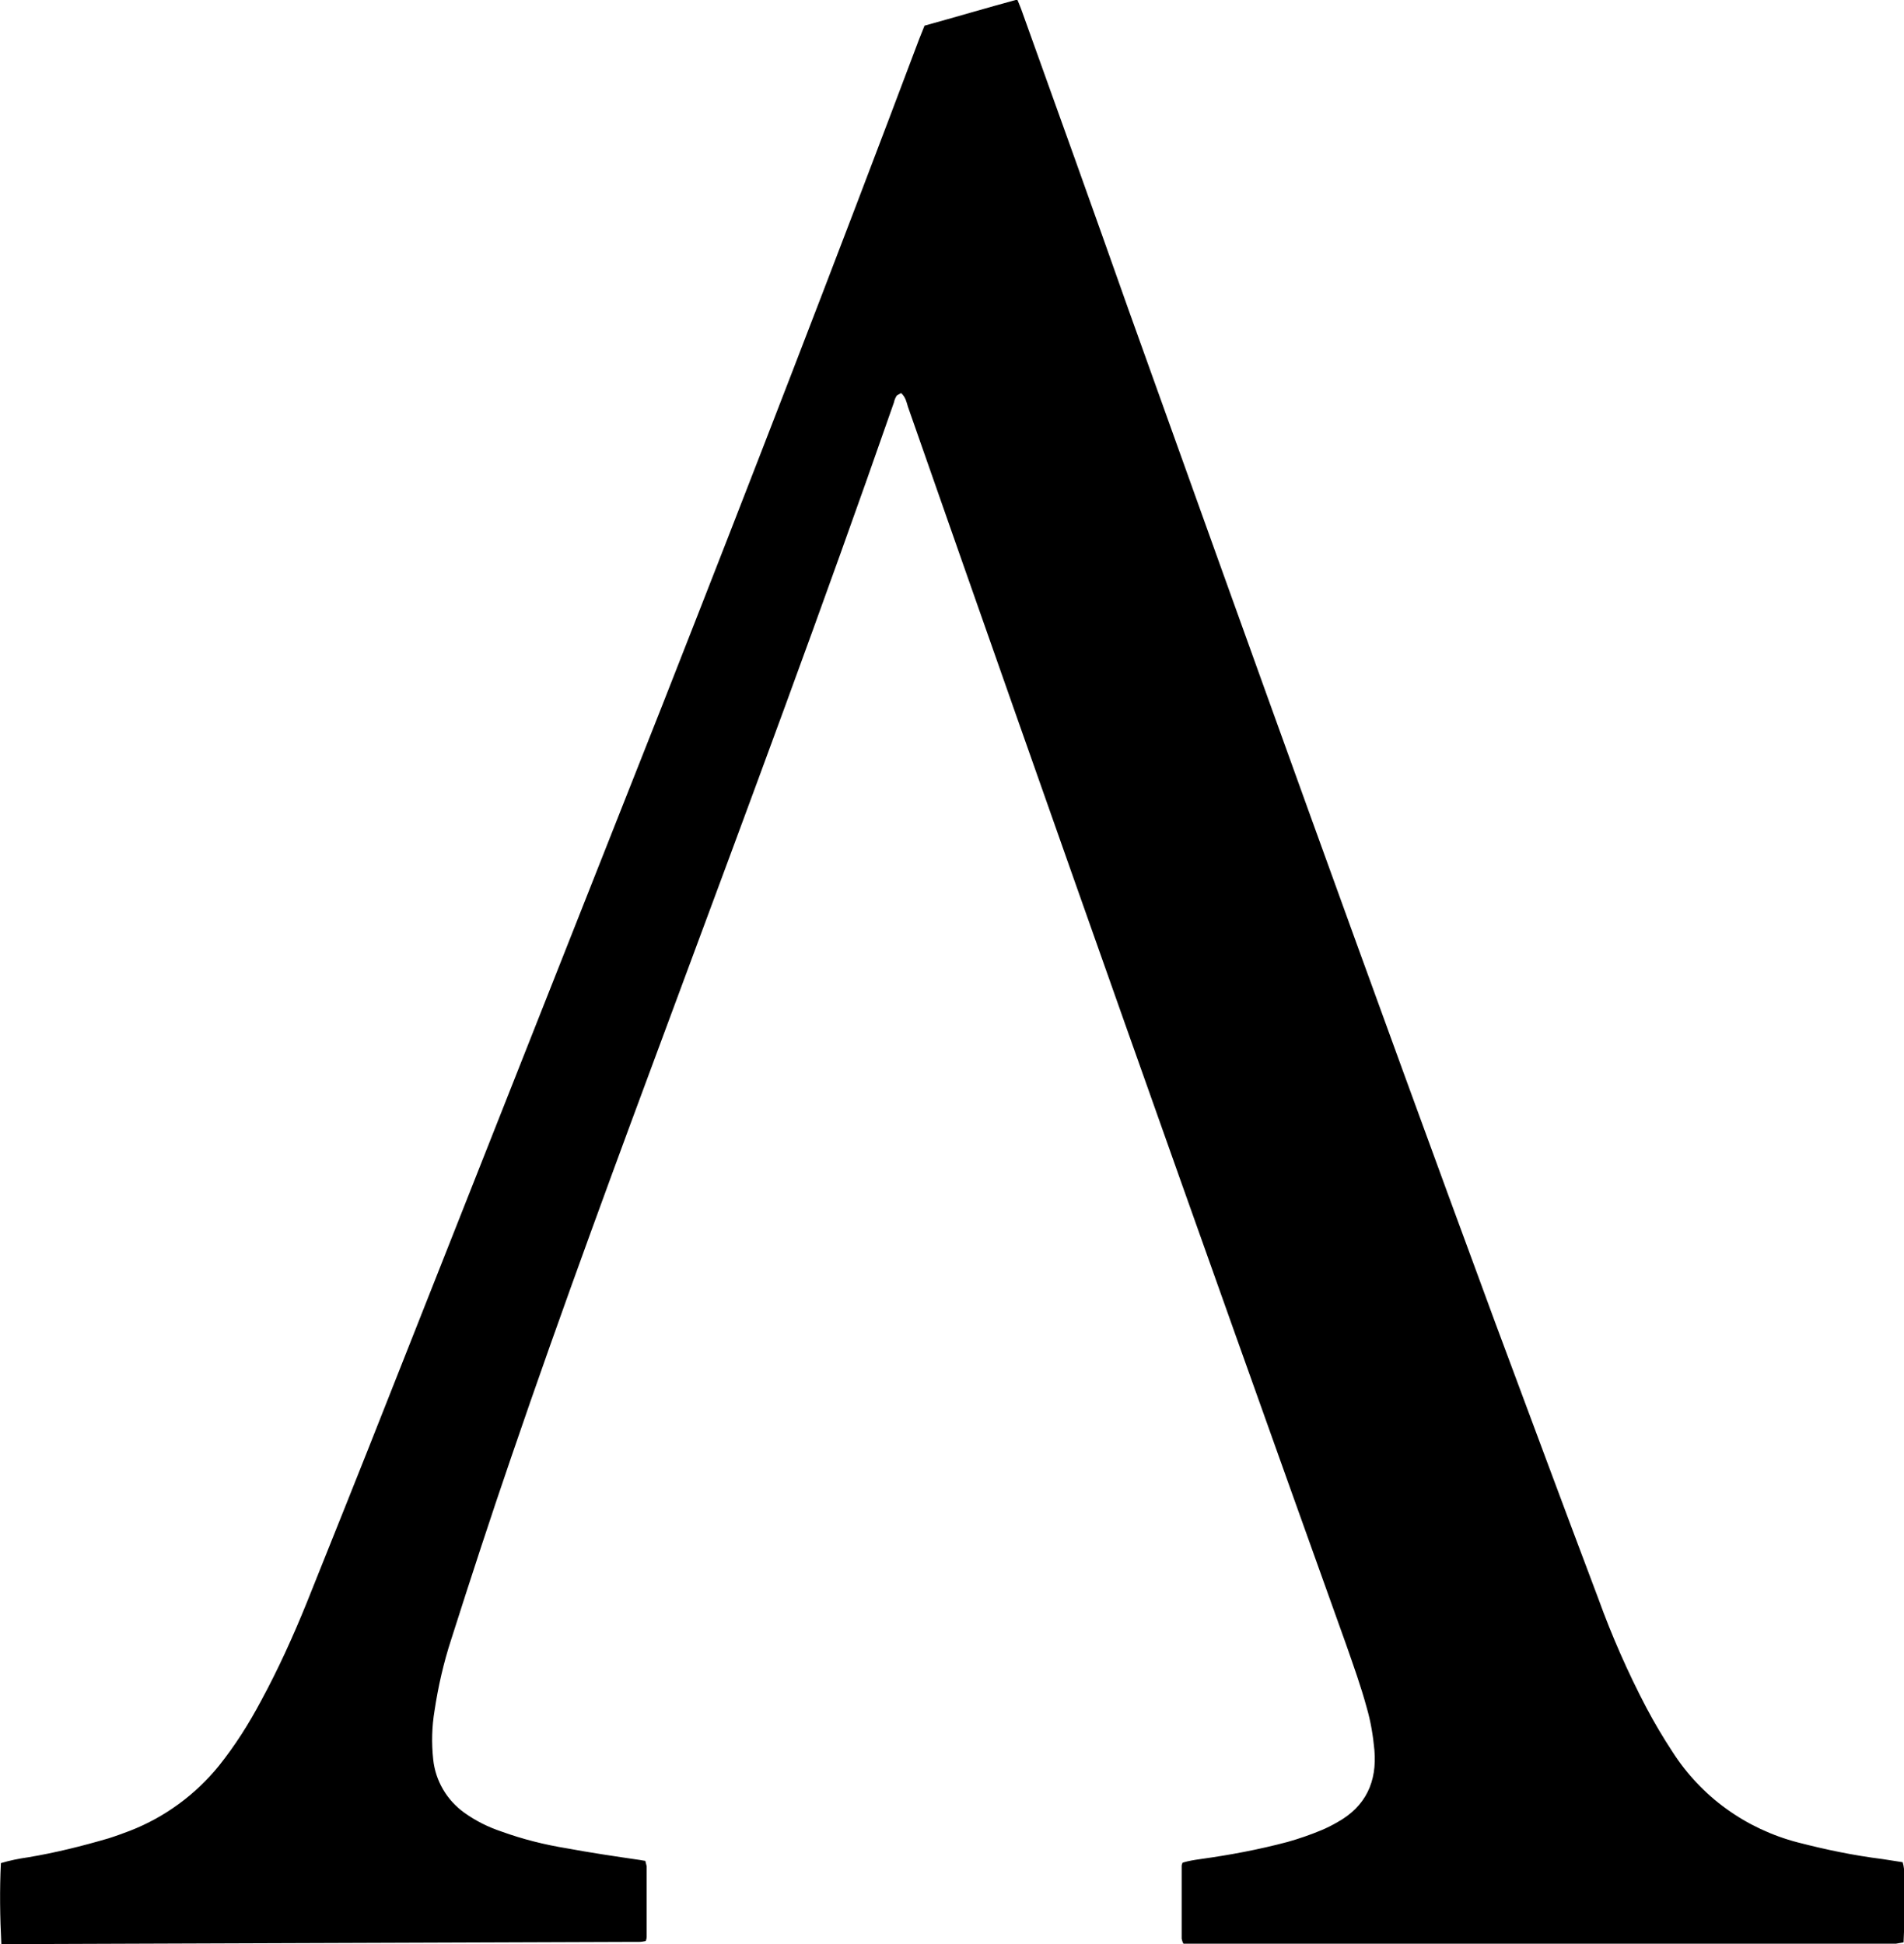
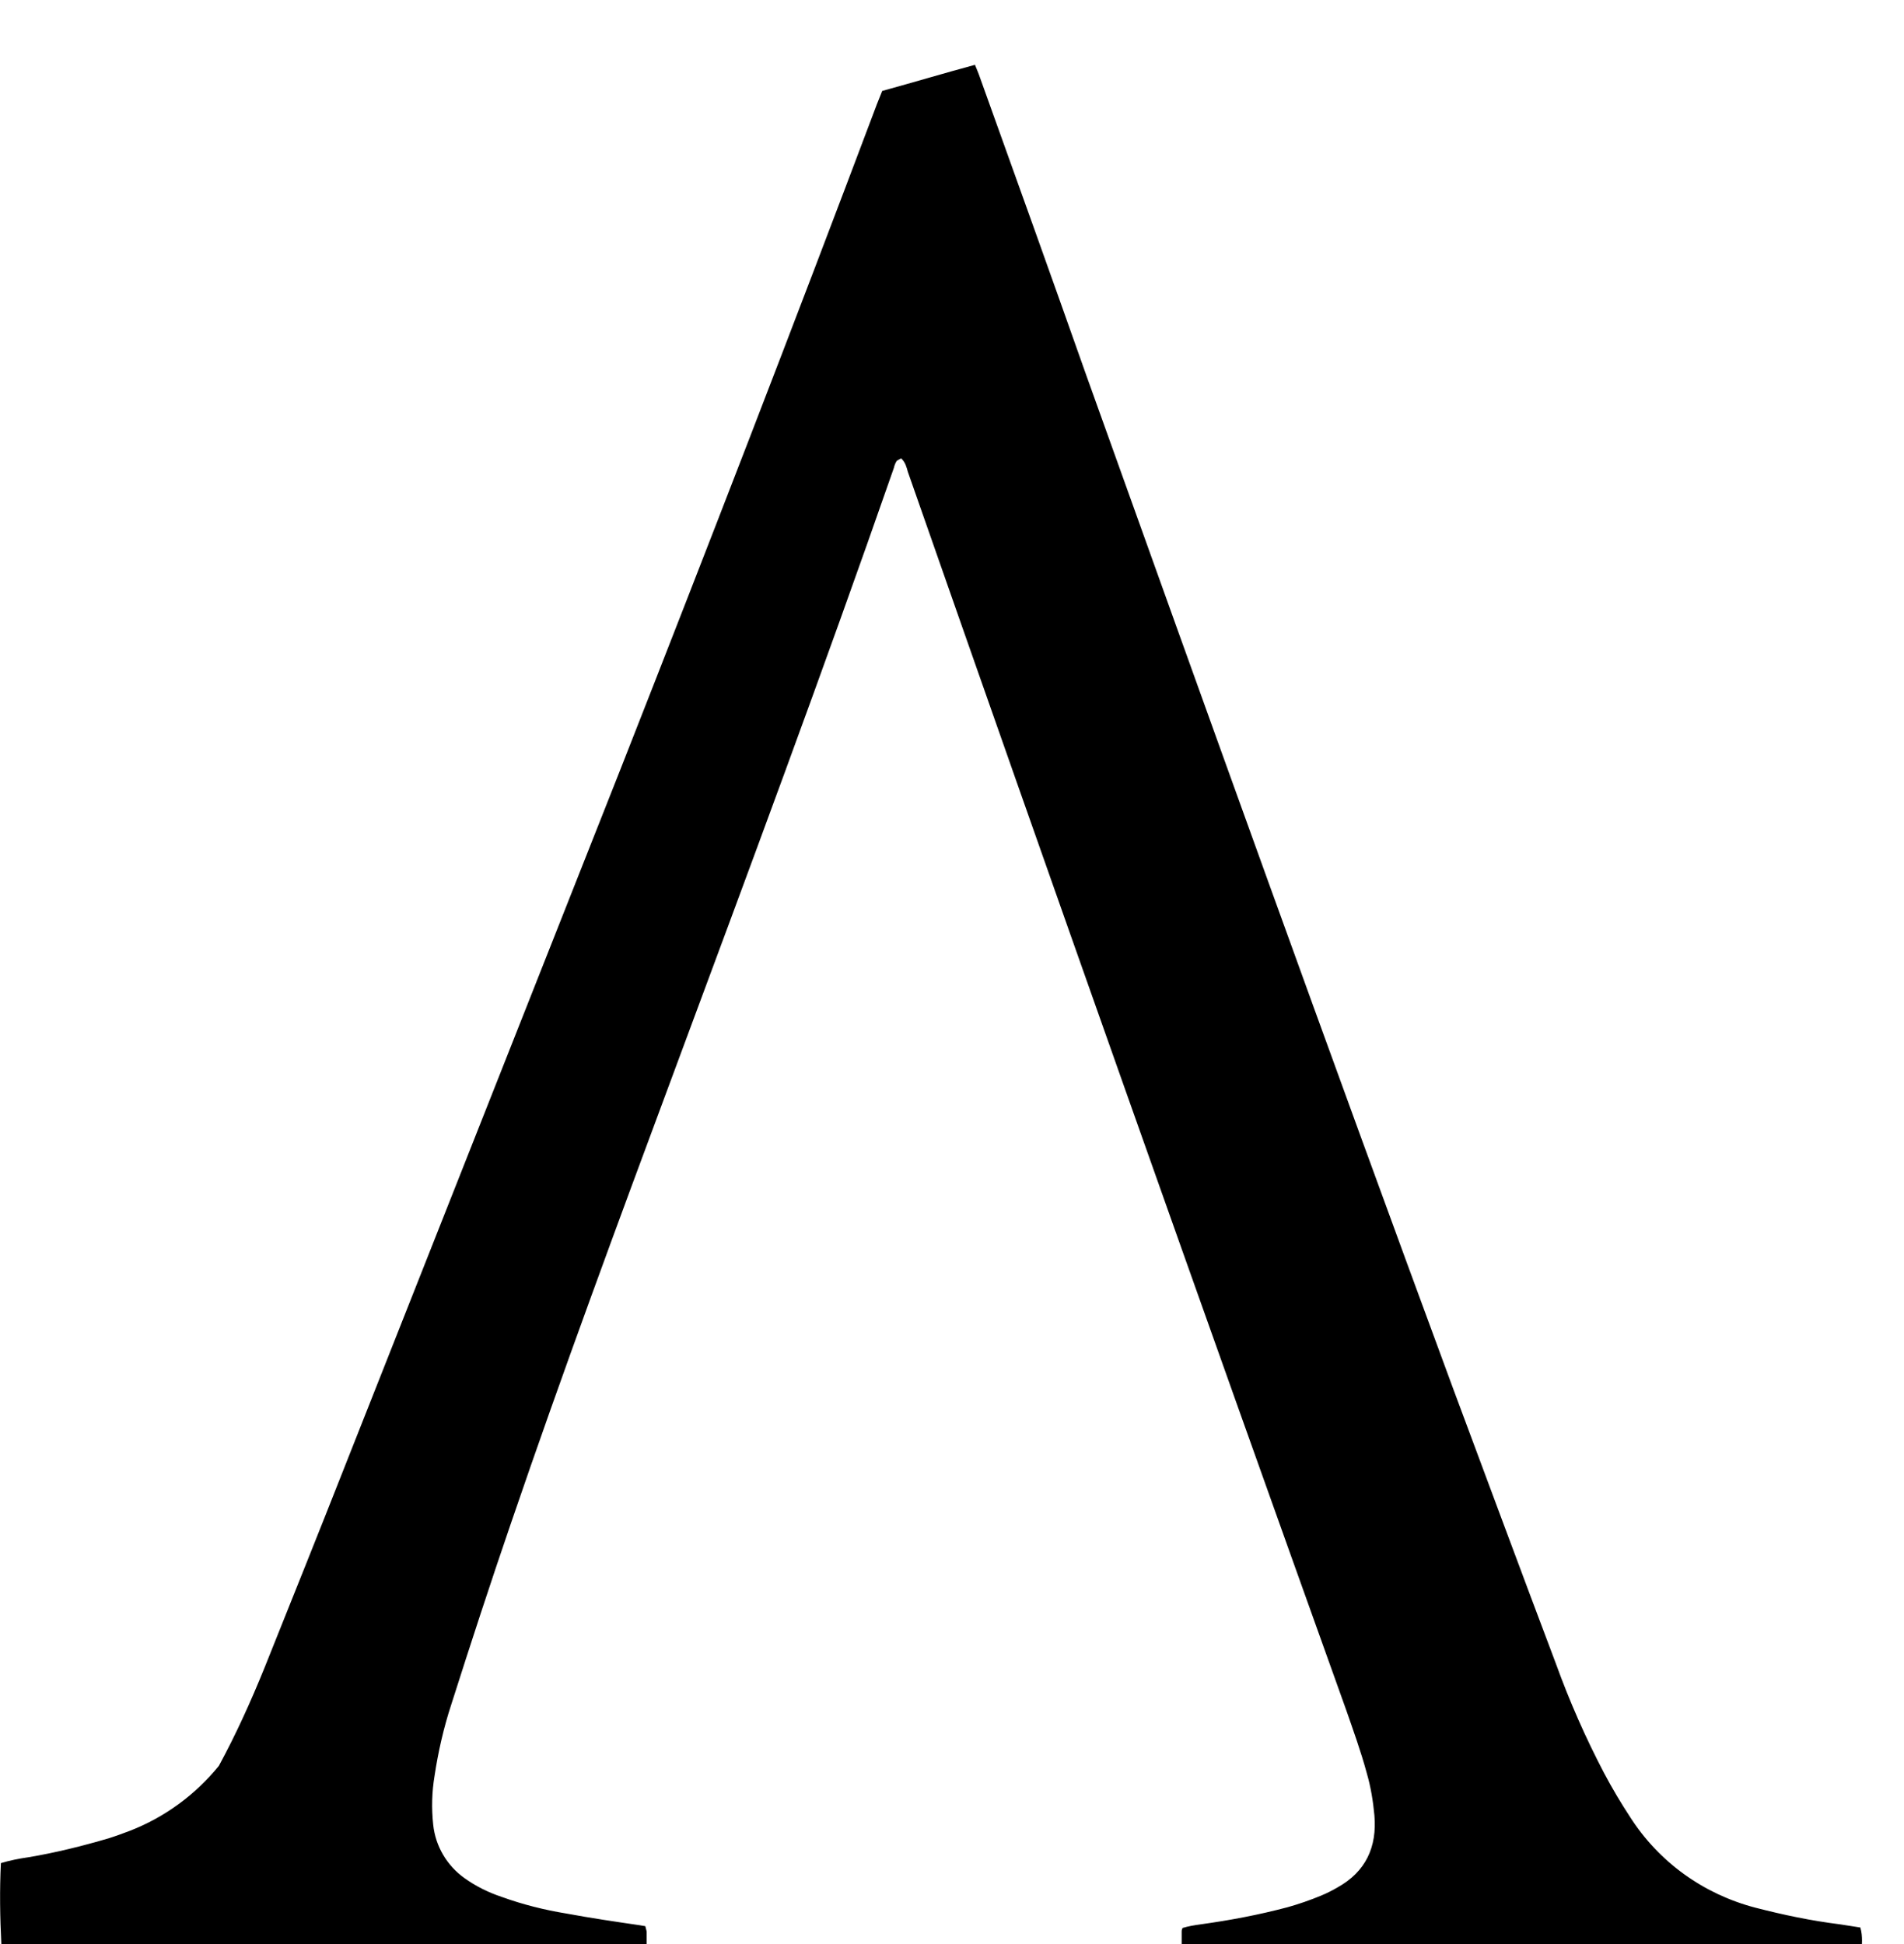
<svg xmlns="http://www.w3.org/2000/svg" version="1.1" id="Layer_1" x="0px" y="0px" viewBox="0 0 422.8 431.8" style="enable-background:new 0 0 422.8 431.8;" xml:space="preserve">
  <title>logo_black</title>
-   <path d="M0.3,431.8c-0.3-6-0.4-12-0.1-18c2-0.6,4-1,6.1-1.3c6-1,12-2.5,17.8-4.2c1.6-0.5,3.2-1.1,4.8-1.7c7.7-3,14.5-8,19.7-14.4  c3.6-4.5,6.7-9.4,9.4-14.5c3.8-7,7.1-14.3,10.1-21.7c6-15,12-29.9,17.9-44.9c20.4-51.6,40.8-103.2,61.2-154.8  c19.3-49.1,38.3-98.2,56.9-147.6c0.4-1,0.8-2,1.2-3c6.9-1.9,13.6-3.9,20.6-5.8c0.4,1,0.8,1.9,1.1,2.8c7.9,22,15.8,44,23.6,66.1  c26.9,75.1,53.8,150.1,81.4,224.9c7.6,20.4,15.2,40.9,22.9,61.3c3,8.3,6.6,16.5,10.7,24.3c1.8,3.4,3.7,6.6,5.8,9.8  c6.4,10,16.3,17.1,27.8,20.1c6.2,1.6,12.4,2.9,18.8,3.7l4.5,0.7c0.6,2,0.3,3.9,0.3,5.8s0,4.1,0,6.1c0.1,2,0,3.9-0.1,5.9  c-0.6,0.1-1.1,0.2-1.7,0.3c-0.7,0-1.4,0-2.1,0H262.8c-0.2-0.3-0.3-0.7-0.4-1.1c0-5.4,0-10.8,0-16.2c0-0.2,0.1-0.5,0.2-0.7  c1.3-0.4,2.6-0.6,4-0.8c6.5-0.9,12.9-2.1,19.3-3.8c2.5-0.7,5.1-1.6,7.5-2.6c1.2-0.5,2.4-1.1,3.6-1.8c6.3-3.5,8.8-9,8.2-16  c-0.3-3.2-0.8-6.3-1.7-9.4c-1.3-4.8-3-9.5-4.6-14.1c-32.8-91.5-65.2-183.1-97.3-274.9c-0.3-1-0.5-2.1-1.5-3c-0.3,0.2-0.8,0.4-1,0.6  c-0.3,0.5-0.5,1-0.6,1.5c-15.7,45.1-32.4,89.9-49,134.6c-12.3,33.1-24.6,66.3-36,99.7c-4.6,13.4-9,26.9-13.3,40.4  c-1.7,5.2-2.9,10.5-3.7,15.8c-0.6,3.6-0.7,7.2-0.3,10.9c0.5,4.7,3,9,6.9,11.8c2.5,1.8,5.3,3.2,8.3,4.2c4.7,1.7,9.5,2.9,14.4,3.7  c5.4,1,10.8,1.8,16.3,2.6c0.4,0.1,0.7,0.1,1.2,0.2c0.1,0.4,0.2,0.8,0.3,1.2c0,5.2,0,10.5,0,15.7c0,0.3-0.1,0.6-0.2,0.9  c-0.5,0.1-1,0.2-1.5,0.2c-0.7,0-1.4,0-2.1,0L0.3,431.8L0.3,431.8z" />
+   <path d="M0.3,431.8c-0.3-6-0.4-12-0.1-18c2-0.6,4-1,6.1-1.3c6-1,12-2.5,17.8-4.2c1.6-0.5,3.2-1.1,4.8-1.7c7.7-3,14.5-8,19.7-14.4  c3.8-7,7.1-14.3,10.1-21.7c6-15,12-29.9,17.9-44.9c20.4-51.6,40.8-103.2,61.2-154.8  c19.3-49.1,38.3-98.2,56.9-147.6c0.4-1,0.8-2,1.2-3c6.9-1.9,13.6-3.9,20.6-5.8c0.4,1,0.8,1.9,1.1,2.8c7.9,22,15.8,44,23.6,66.1  c26.9,75.1,53.8,150.1,81.4,224.9c7.6,20.4,15.2,40.9,22.9,61.3c3,8.3,6.6,16.5,10.7,24.3c1.8,3.4,3.7,6.6,5.8,9.8  c6.4,10,16.3,17.1,27.8,20.1c6.2,1.6,12.4,2.9,18.8,3.7l4.5,0.7c0.6,2,0.3,3.9,0.3,5.8s0,4.1,0,6.1c0.1,2,0,3.9-0.1,5.9  c-0.6,0.1-1.1,0.2-1.7,0.3c-0.7,0-1.4,0-2.1,0H262.8c-0.2-0.3-0.3-0.7-0.4-1.1c0-5.4,0-10.8,0-16.2c0-0.2,0.1-0.5,0.2-0.7  c1.3-0.4,2.6-0.6,4-0.8c6.5-0.9,12.9-2.1,19.3-3.8c2.5-0.7,5.1-1.6,7.5-2.6c1.2-0.5,2.4-1.1,3.6-1.8c6.3-3.5,8.8-9,8.2-16  c-0.3-3.2-0.8-6.3-1.7-9.4c-1.3-4.8-3-9.5-4.6-14.1c-32.8-91.5-65.2-183.1-97.3-274.9c-0.3-1-0.5-2.1-1.5-3c-0.3,0.2-0.8,0.4-1,0.6  c-0.3,0.5-0.5,1-0.6,1.5c-15.7,45.1-32.4,89.9-49,134.6c-12.3,33.1-24.6,66.3-36,99.7c-4.6,13.4-9,26.9-13.3,40.4  c-1.7,5.2-2.9,10.5-3.7,15.8c-0.6,3.6-0.7,7.2-0.3,10.9c0.5,4.7,3,9,6.9,11.8c2.5,1.8,5.3,3.2,8.3,4.2c4.7,1.7,9.5,2.9,14.4,3.7  c5.4,1,10.8,1.8,16.3,2.6c0.4,0.1,0.7,0.1,1.2,0.2c0.1,0.4,0.2,0.8,0.3,1.2c0,5.2,0,10.5,0,15.7c0,0.3-0.1,0.6-0.2,0.9  c-0.5,0.1-1,0.2-1.5,0.2c-0.7,0-1.4,0-2.1,0L0.3,431.8L0.3,431.8z" />
</svg>